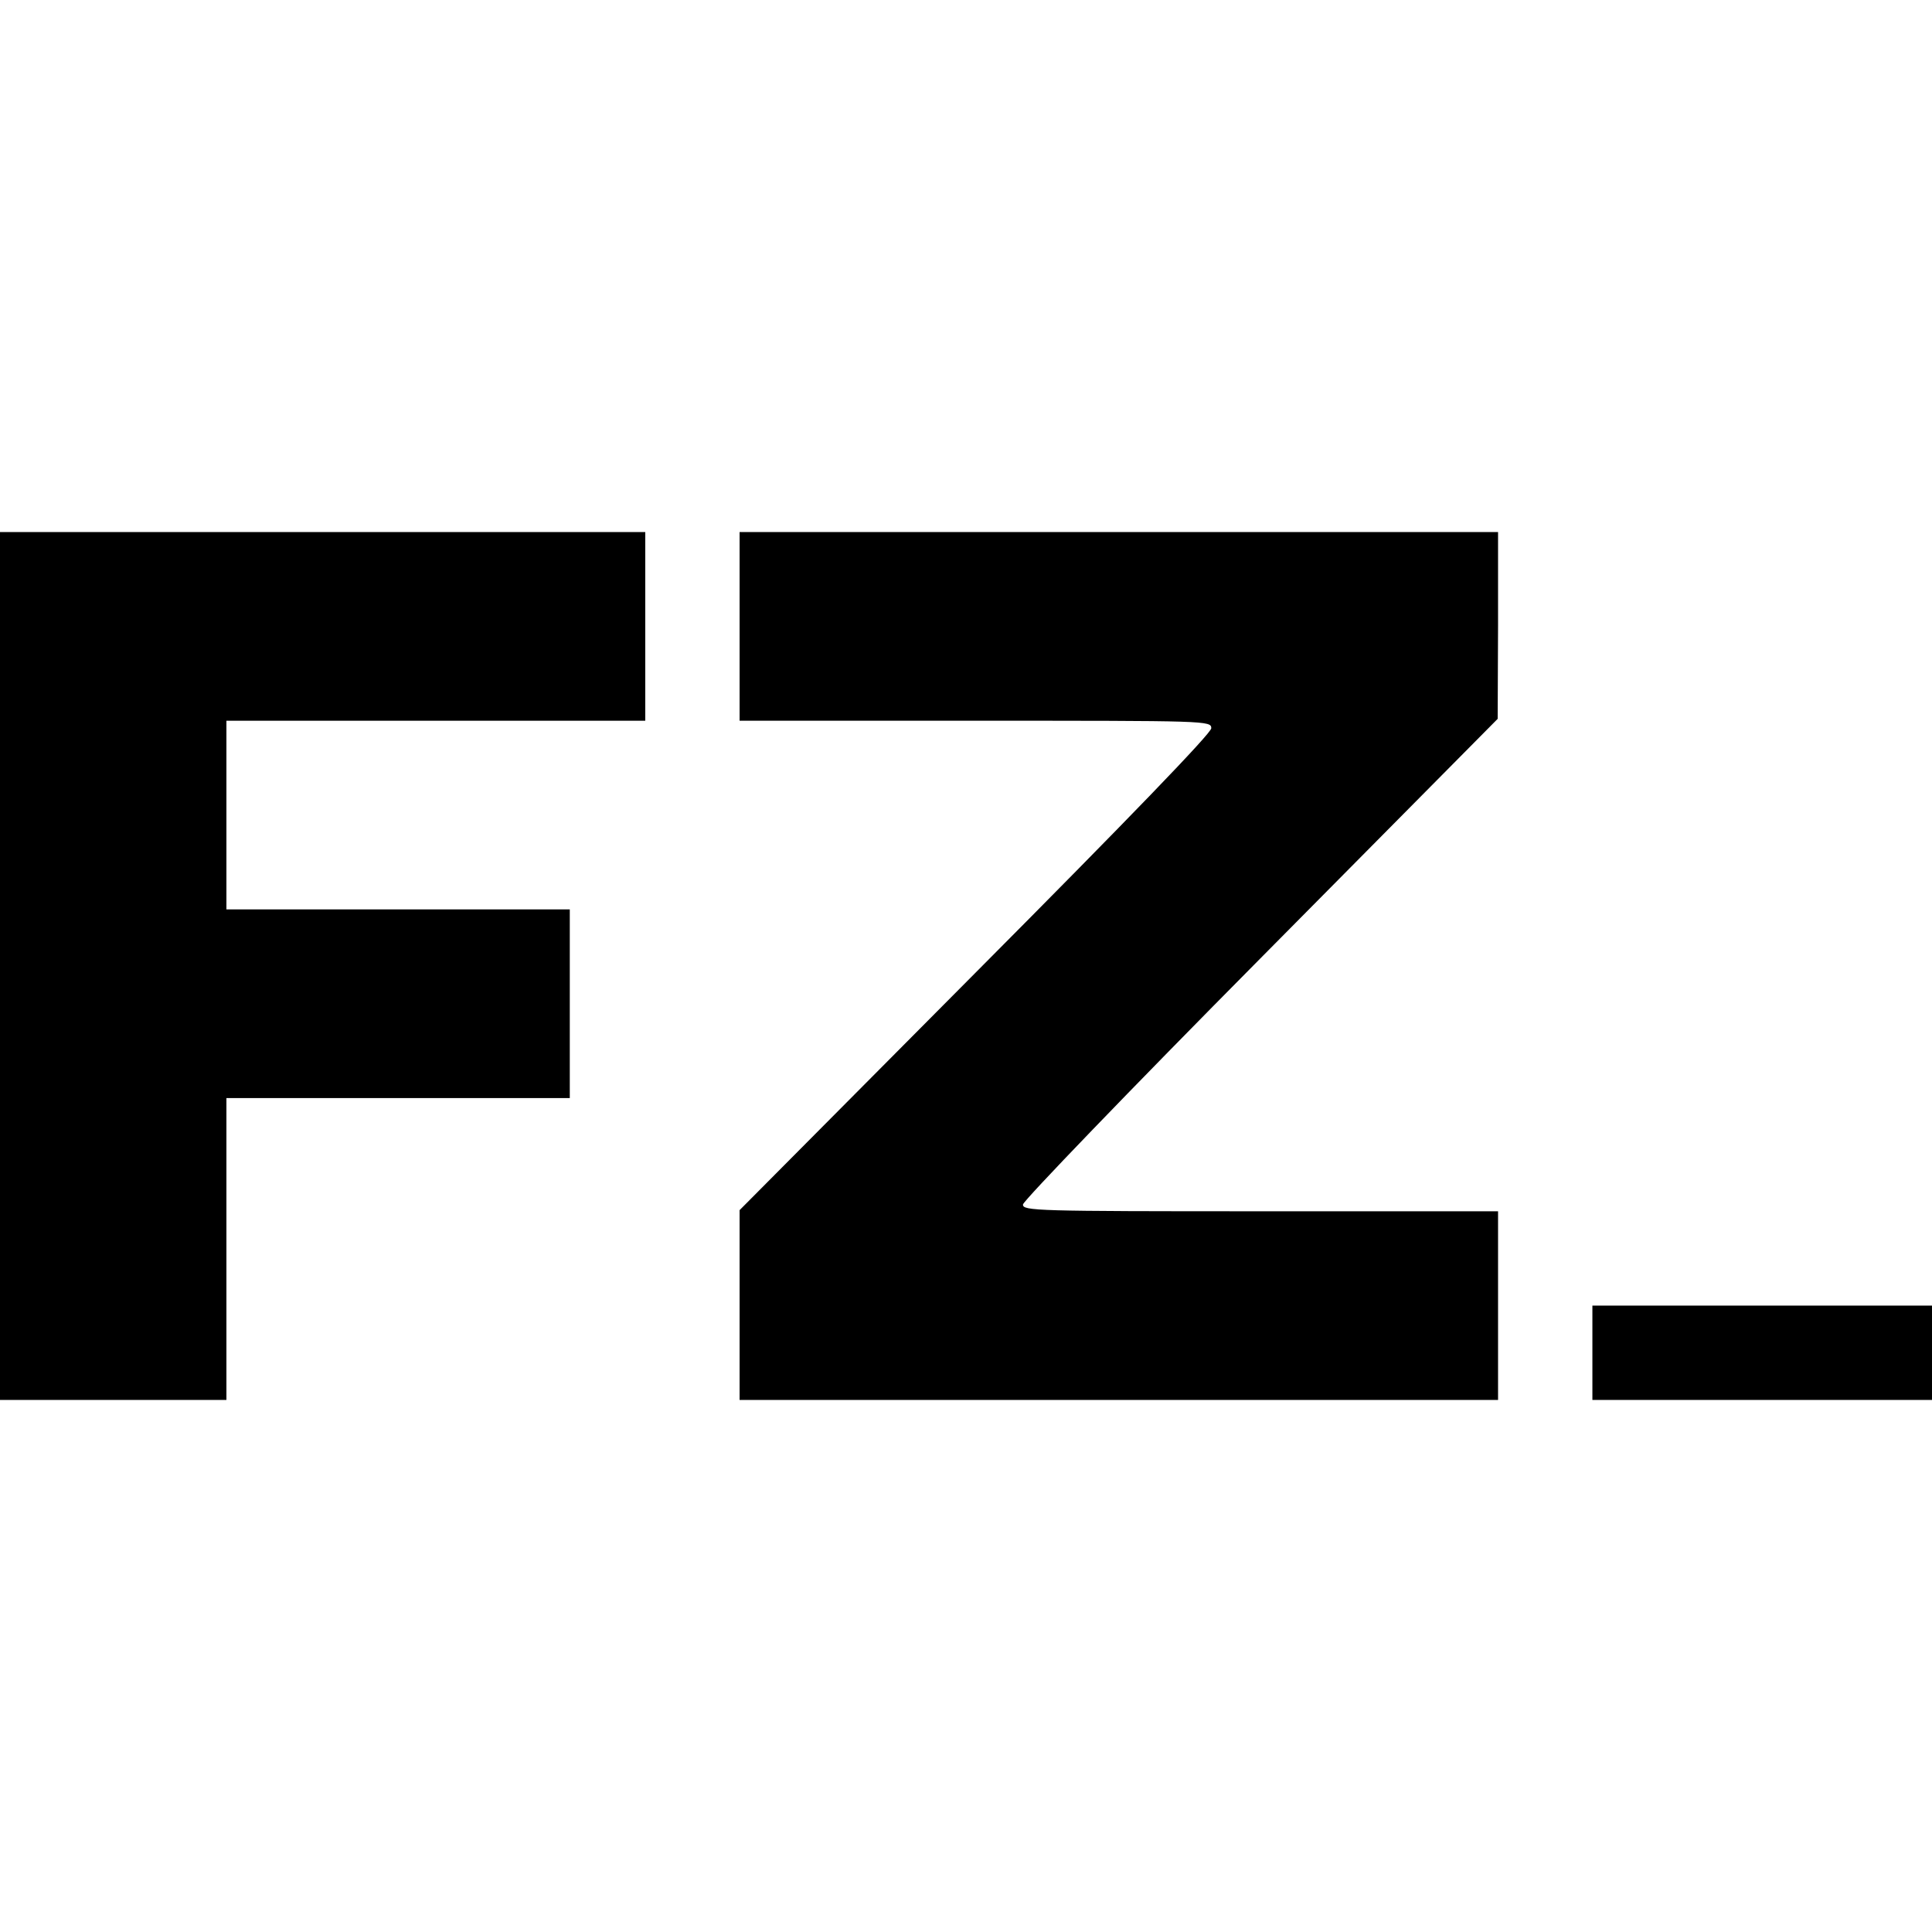
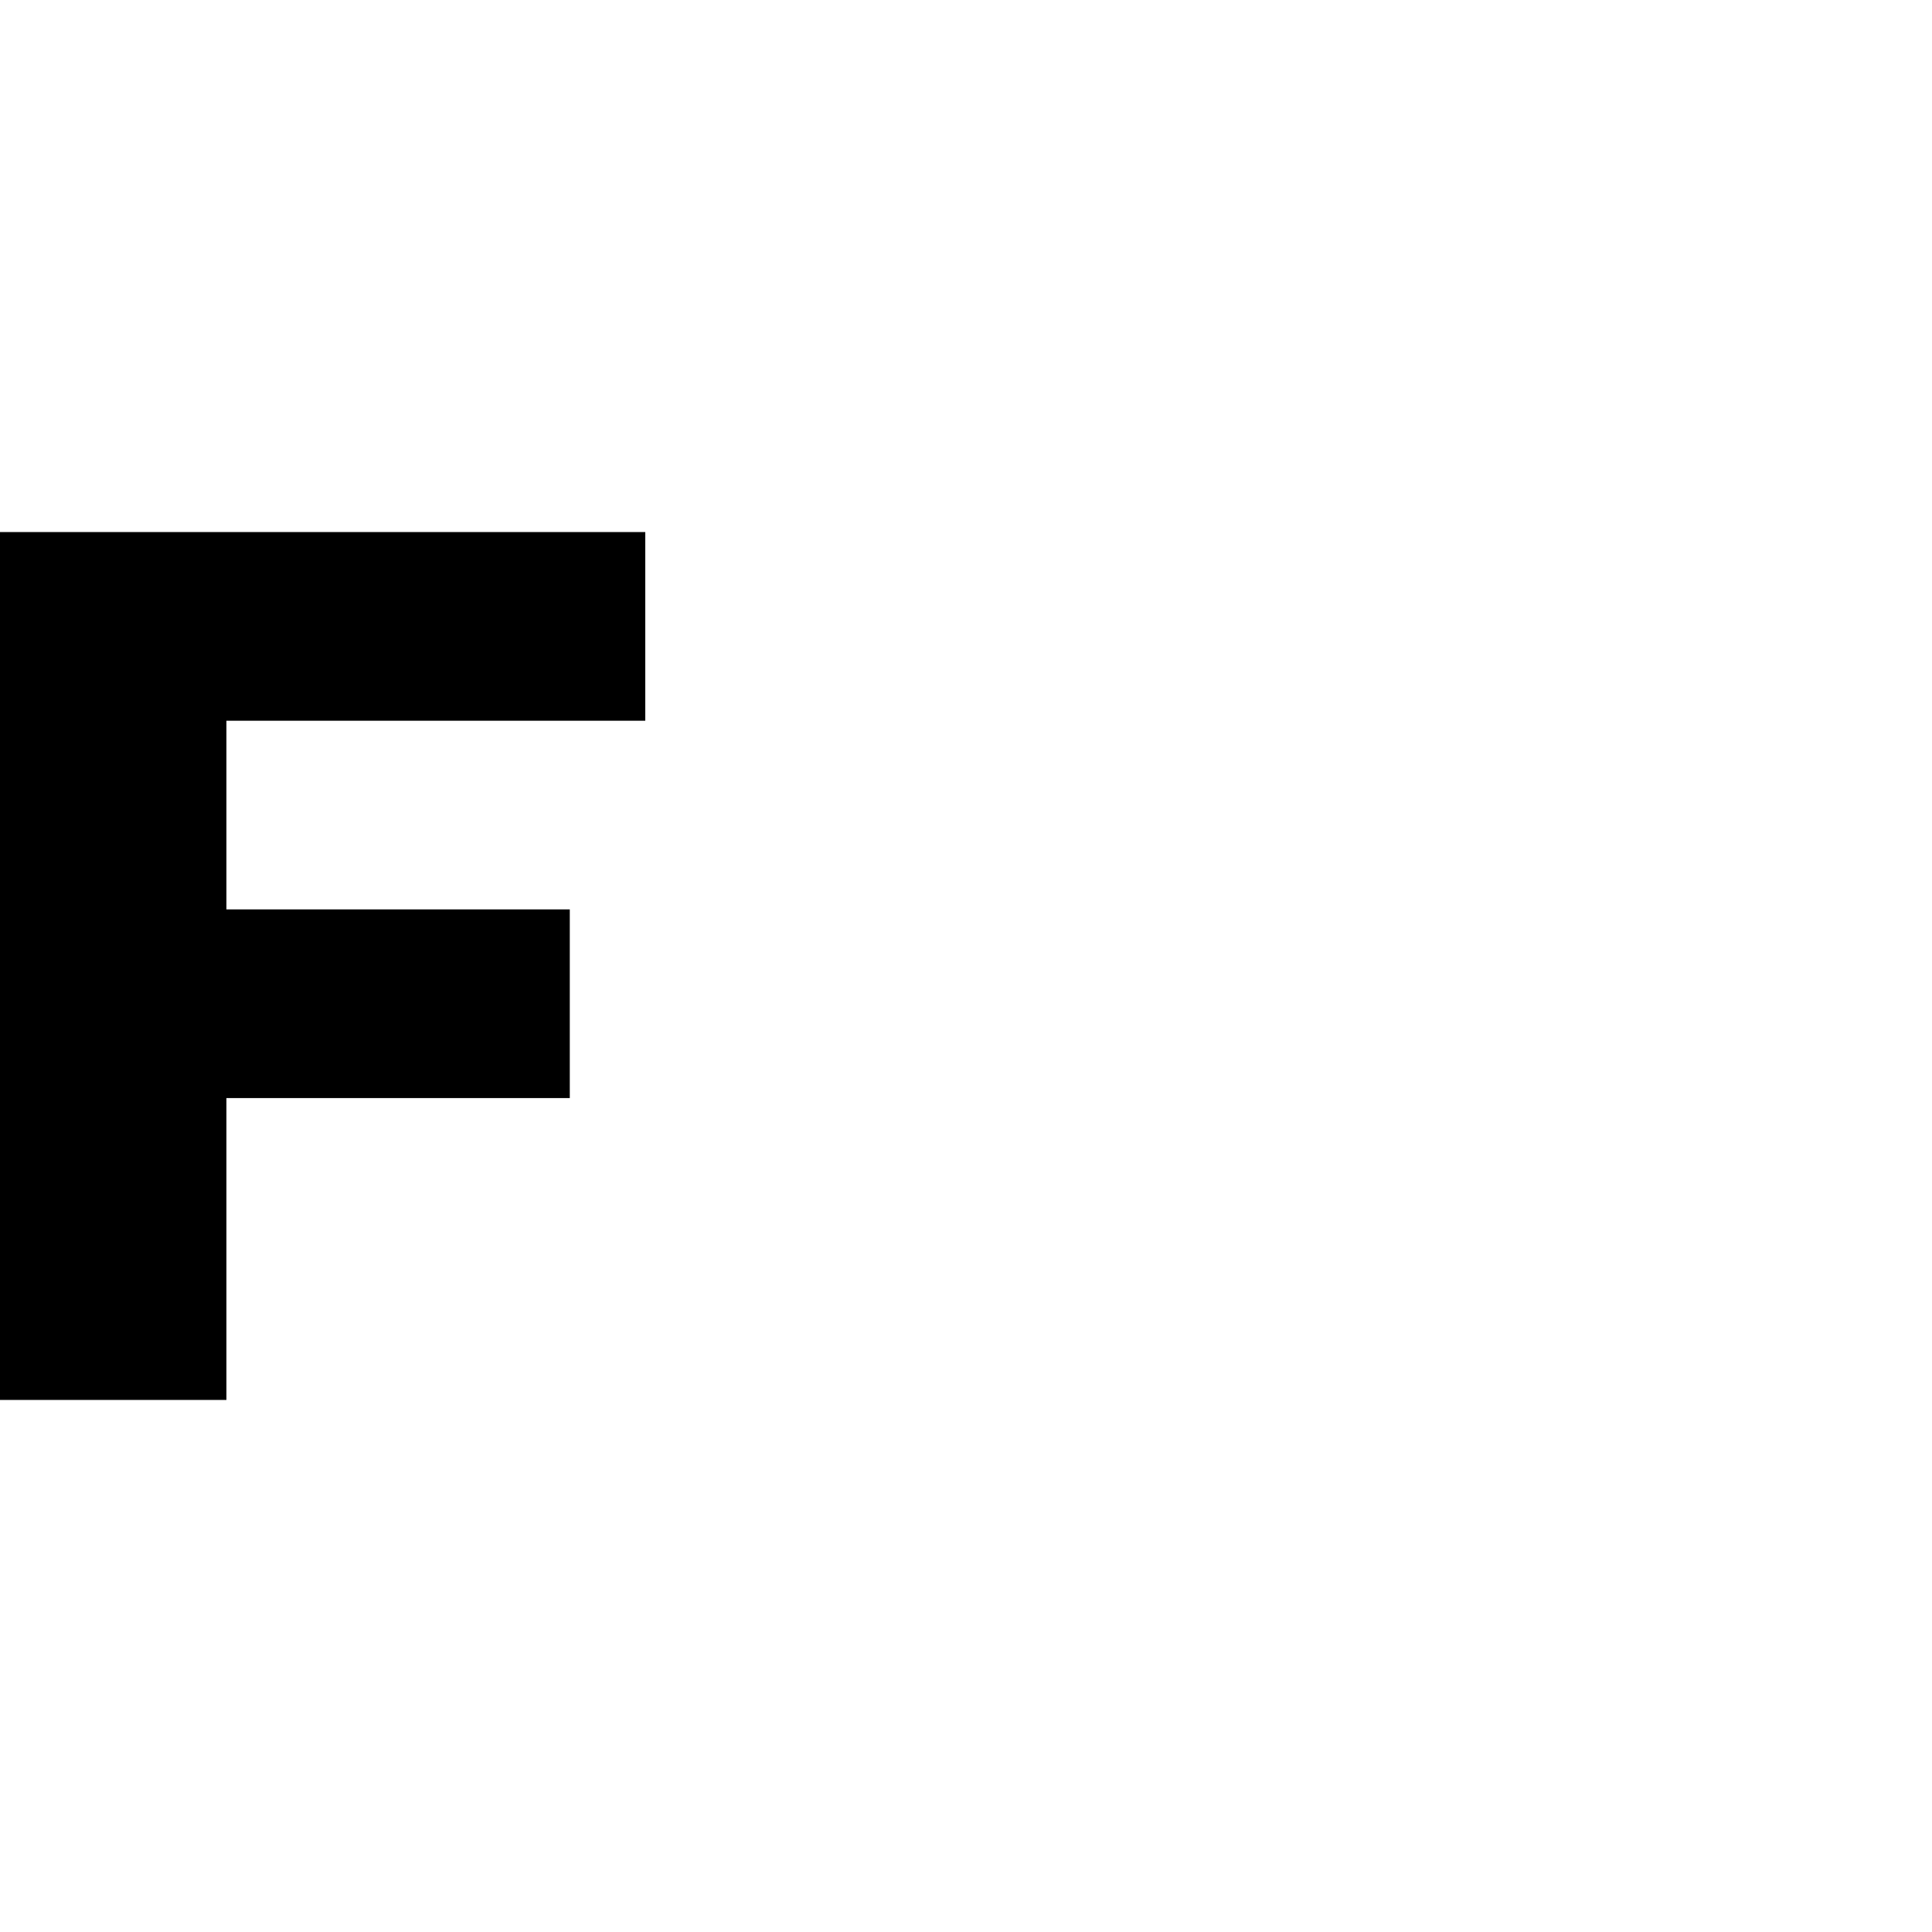
<svg xmlns="http://www.w3.org/2000/svg" version="1.0" width="512pt" height="512pt" viewBox="0 0 512 512" preserveAspectRatio="xMidYMid meet">
  <g transform="translate(0,512) scale(0.1,-0.1)" fill="#000000" stroke="none">
    <path d="M0 2560 l0 -1150 300 0 300 0 0 400 0 400 455 0 455 0 0 250 0 250 -455 0 -455 0 0 250 0 250 555 0 555 0 0 250 0 250 -855 0 -855 0 0 -1150z" />
-     <path d="M1960 3460 l0 -250 625 0 c616 0 625 0 625 -20 0 -13 -220 -241 -625 -648 l-625 -629 0 -252 0 -251 1005 0 1005 0 0 250 0 250 -630 0 c-594 0 -630 1 -629 18 0 9 283 303 629 652 l629 635 1 248 0 247 -1005 0 -1005 0 0 -250z" />
-     <path d="M4220 1535 l0 -125 450 0 450 0 0 125 0 125 -450 0 -450 0 0 -125z" />
  </g>
</svg>